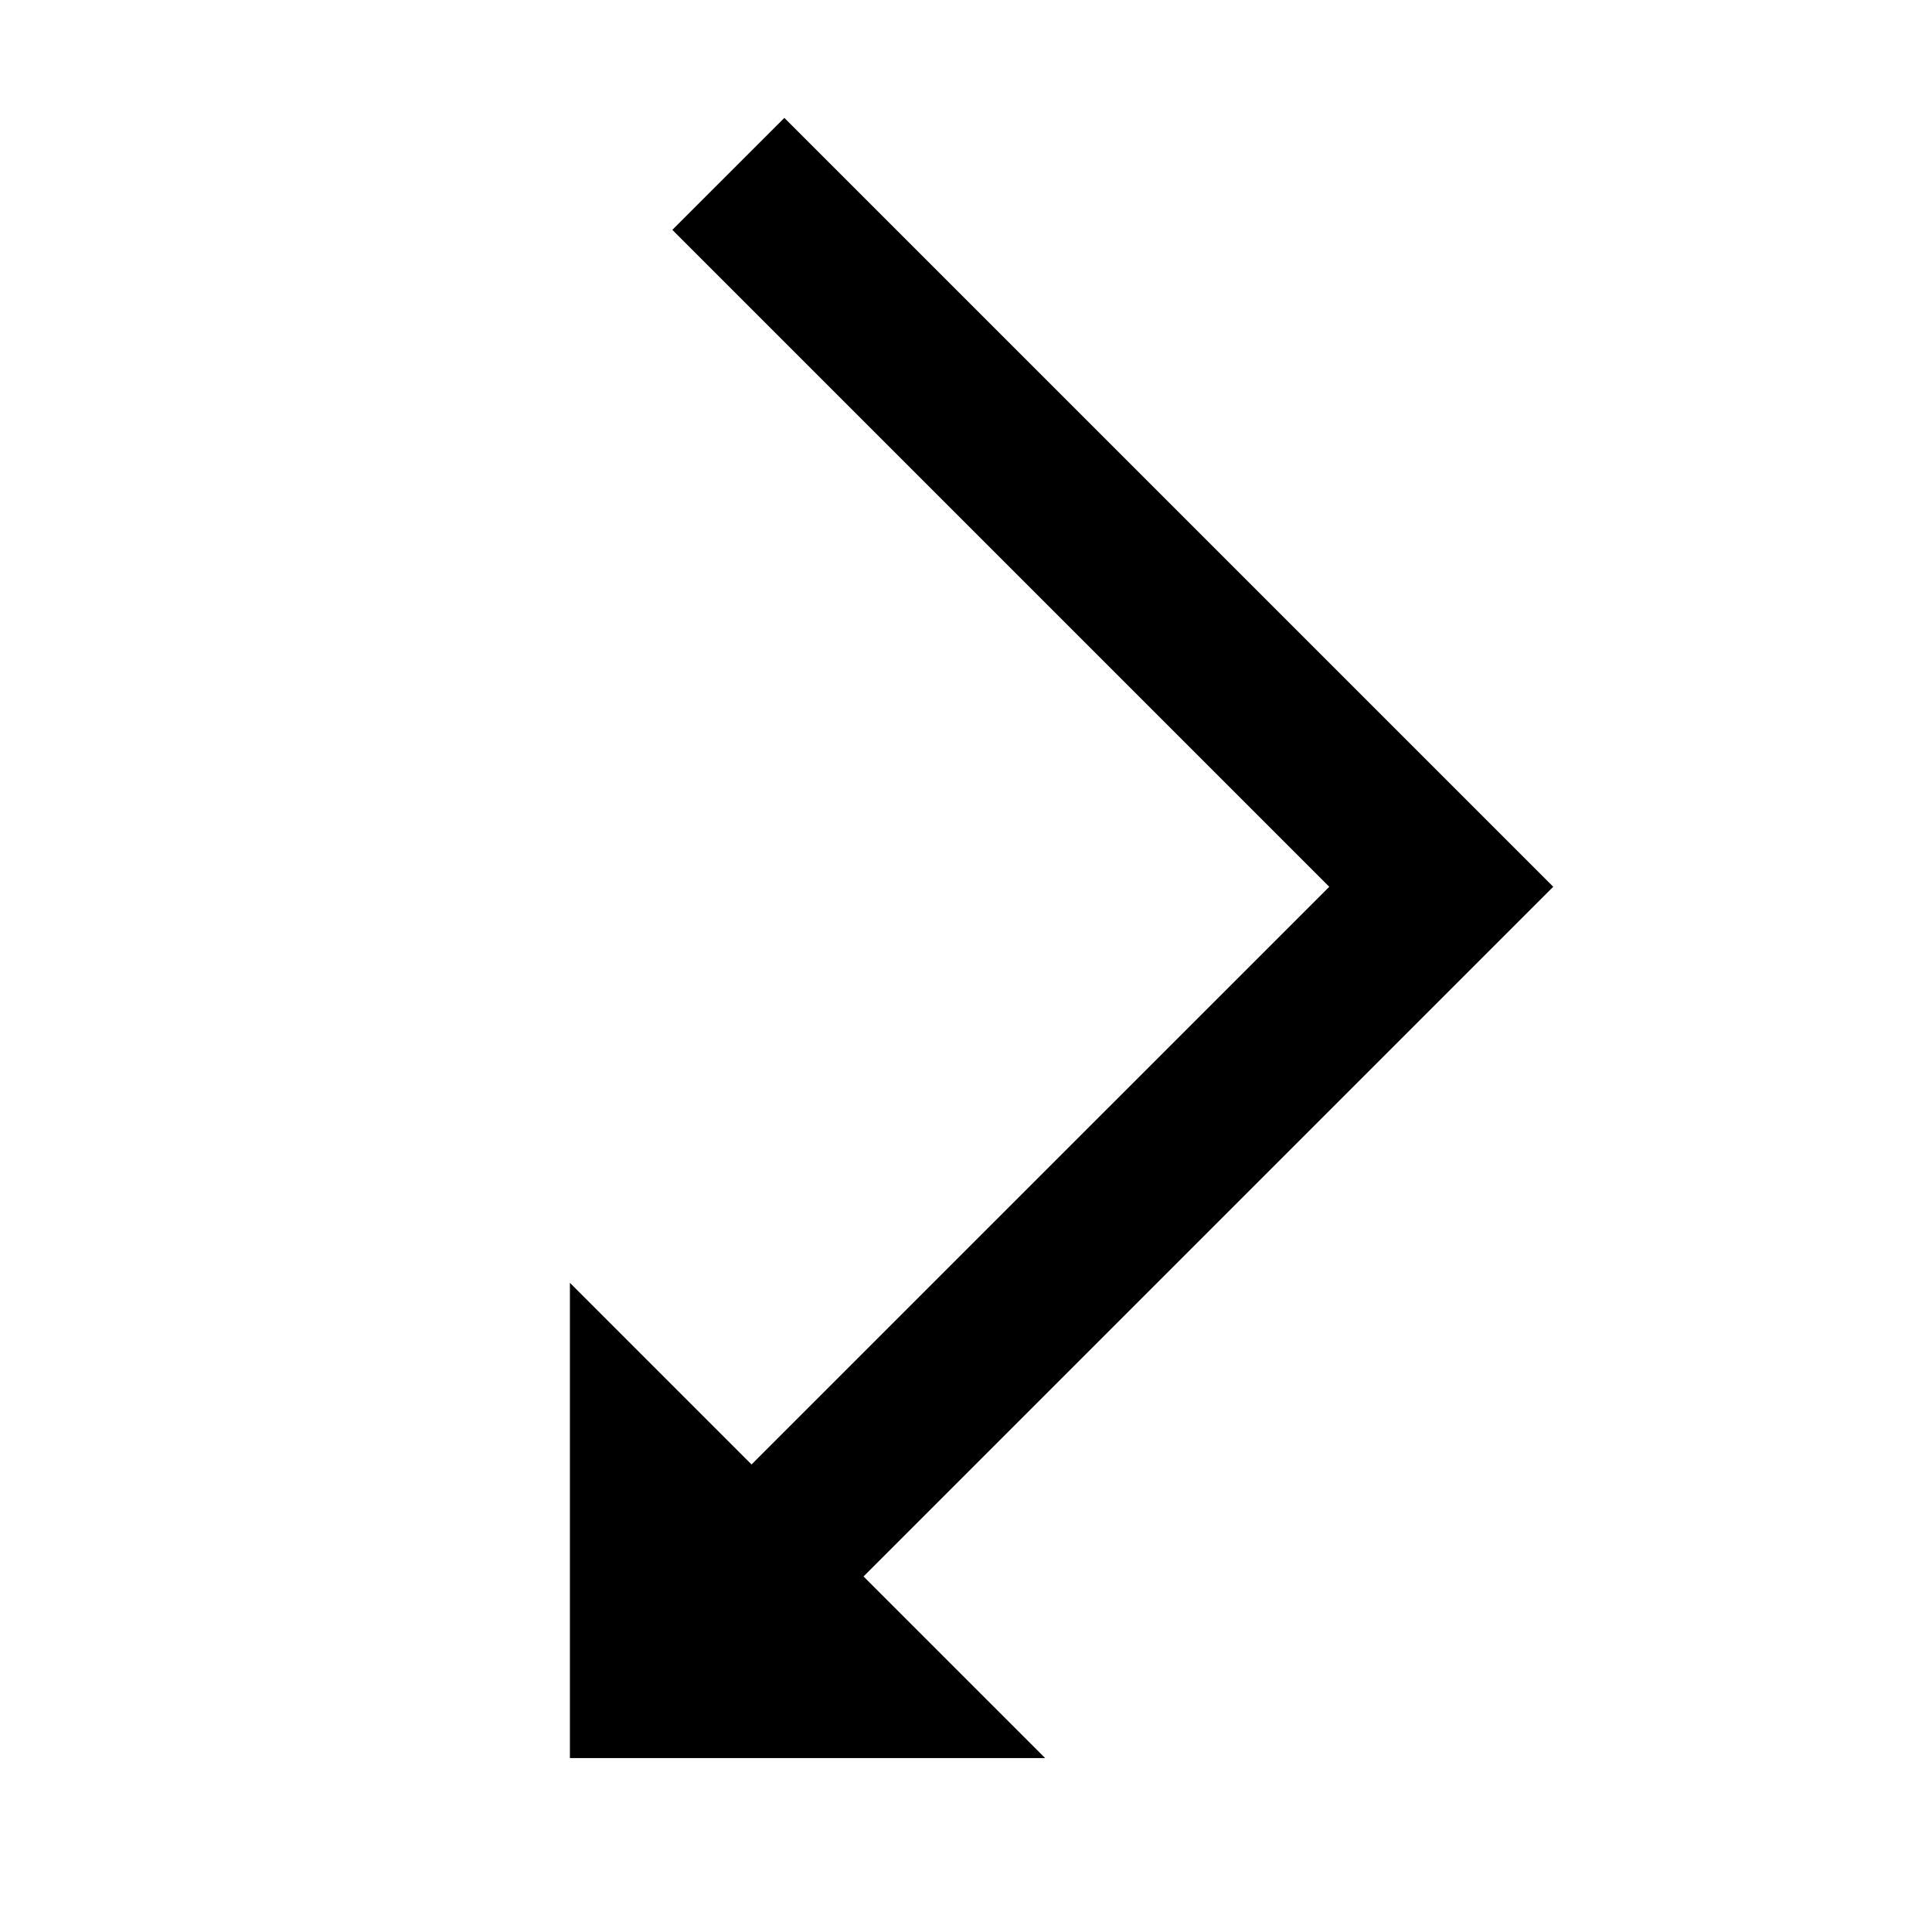
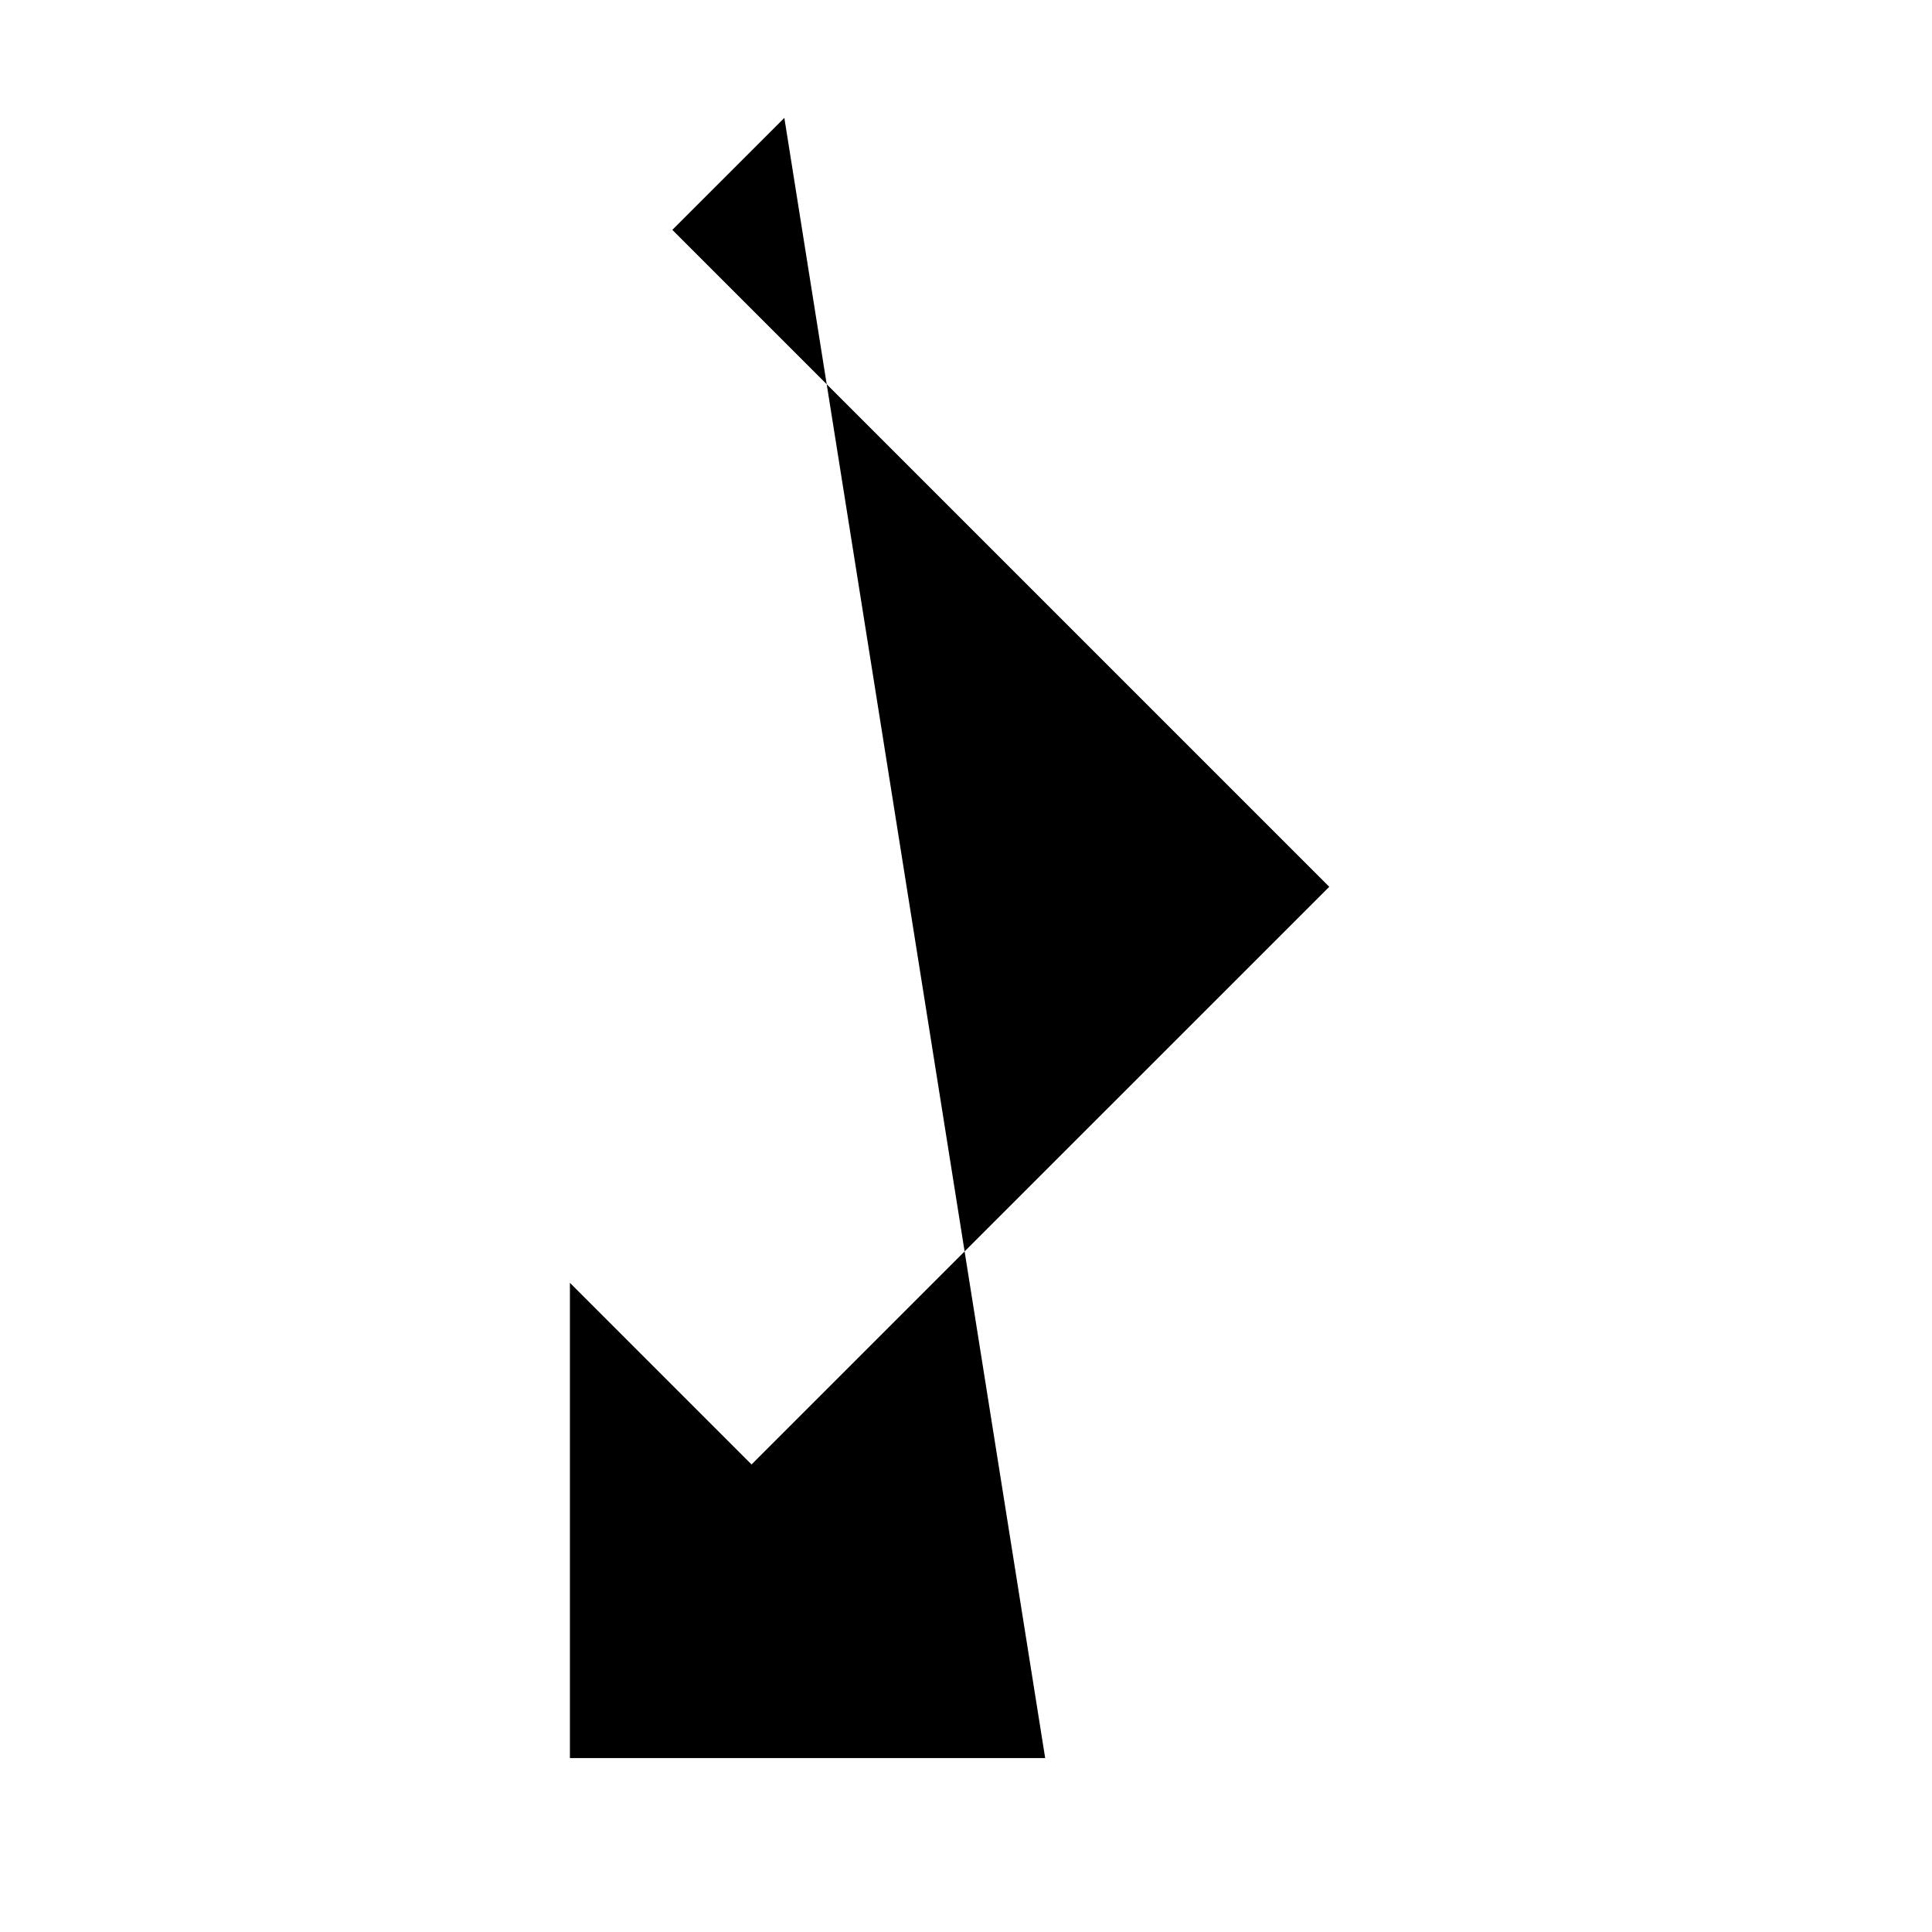
<svg xmlns="http://www.w3.org/2000/svg" fill="#000000" width="800px" height="800px" version="1.1" viewBox="144 144 512 512">
-   <path d="m351.86 175.24-29.684 29.68 174.09 174.09-153.1 153.09-48.133-48.137v125.95h125.95l-48.137-48.133 182.78-182.78z" fill-rule="evenodd" />
+   <path d="m351.86 175.24-29.684 29.68 174.09 174.09-153.1 153.09-48.133-48.137v125.95h125.95z" fill-rule="evenodd" />
</svg>